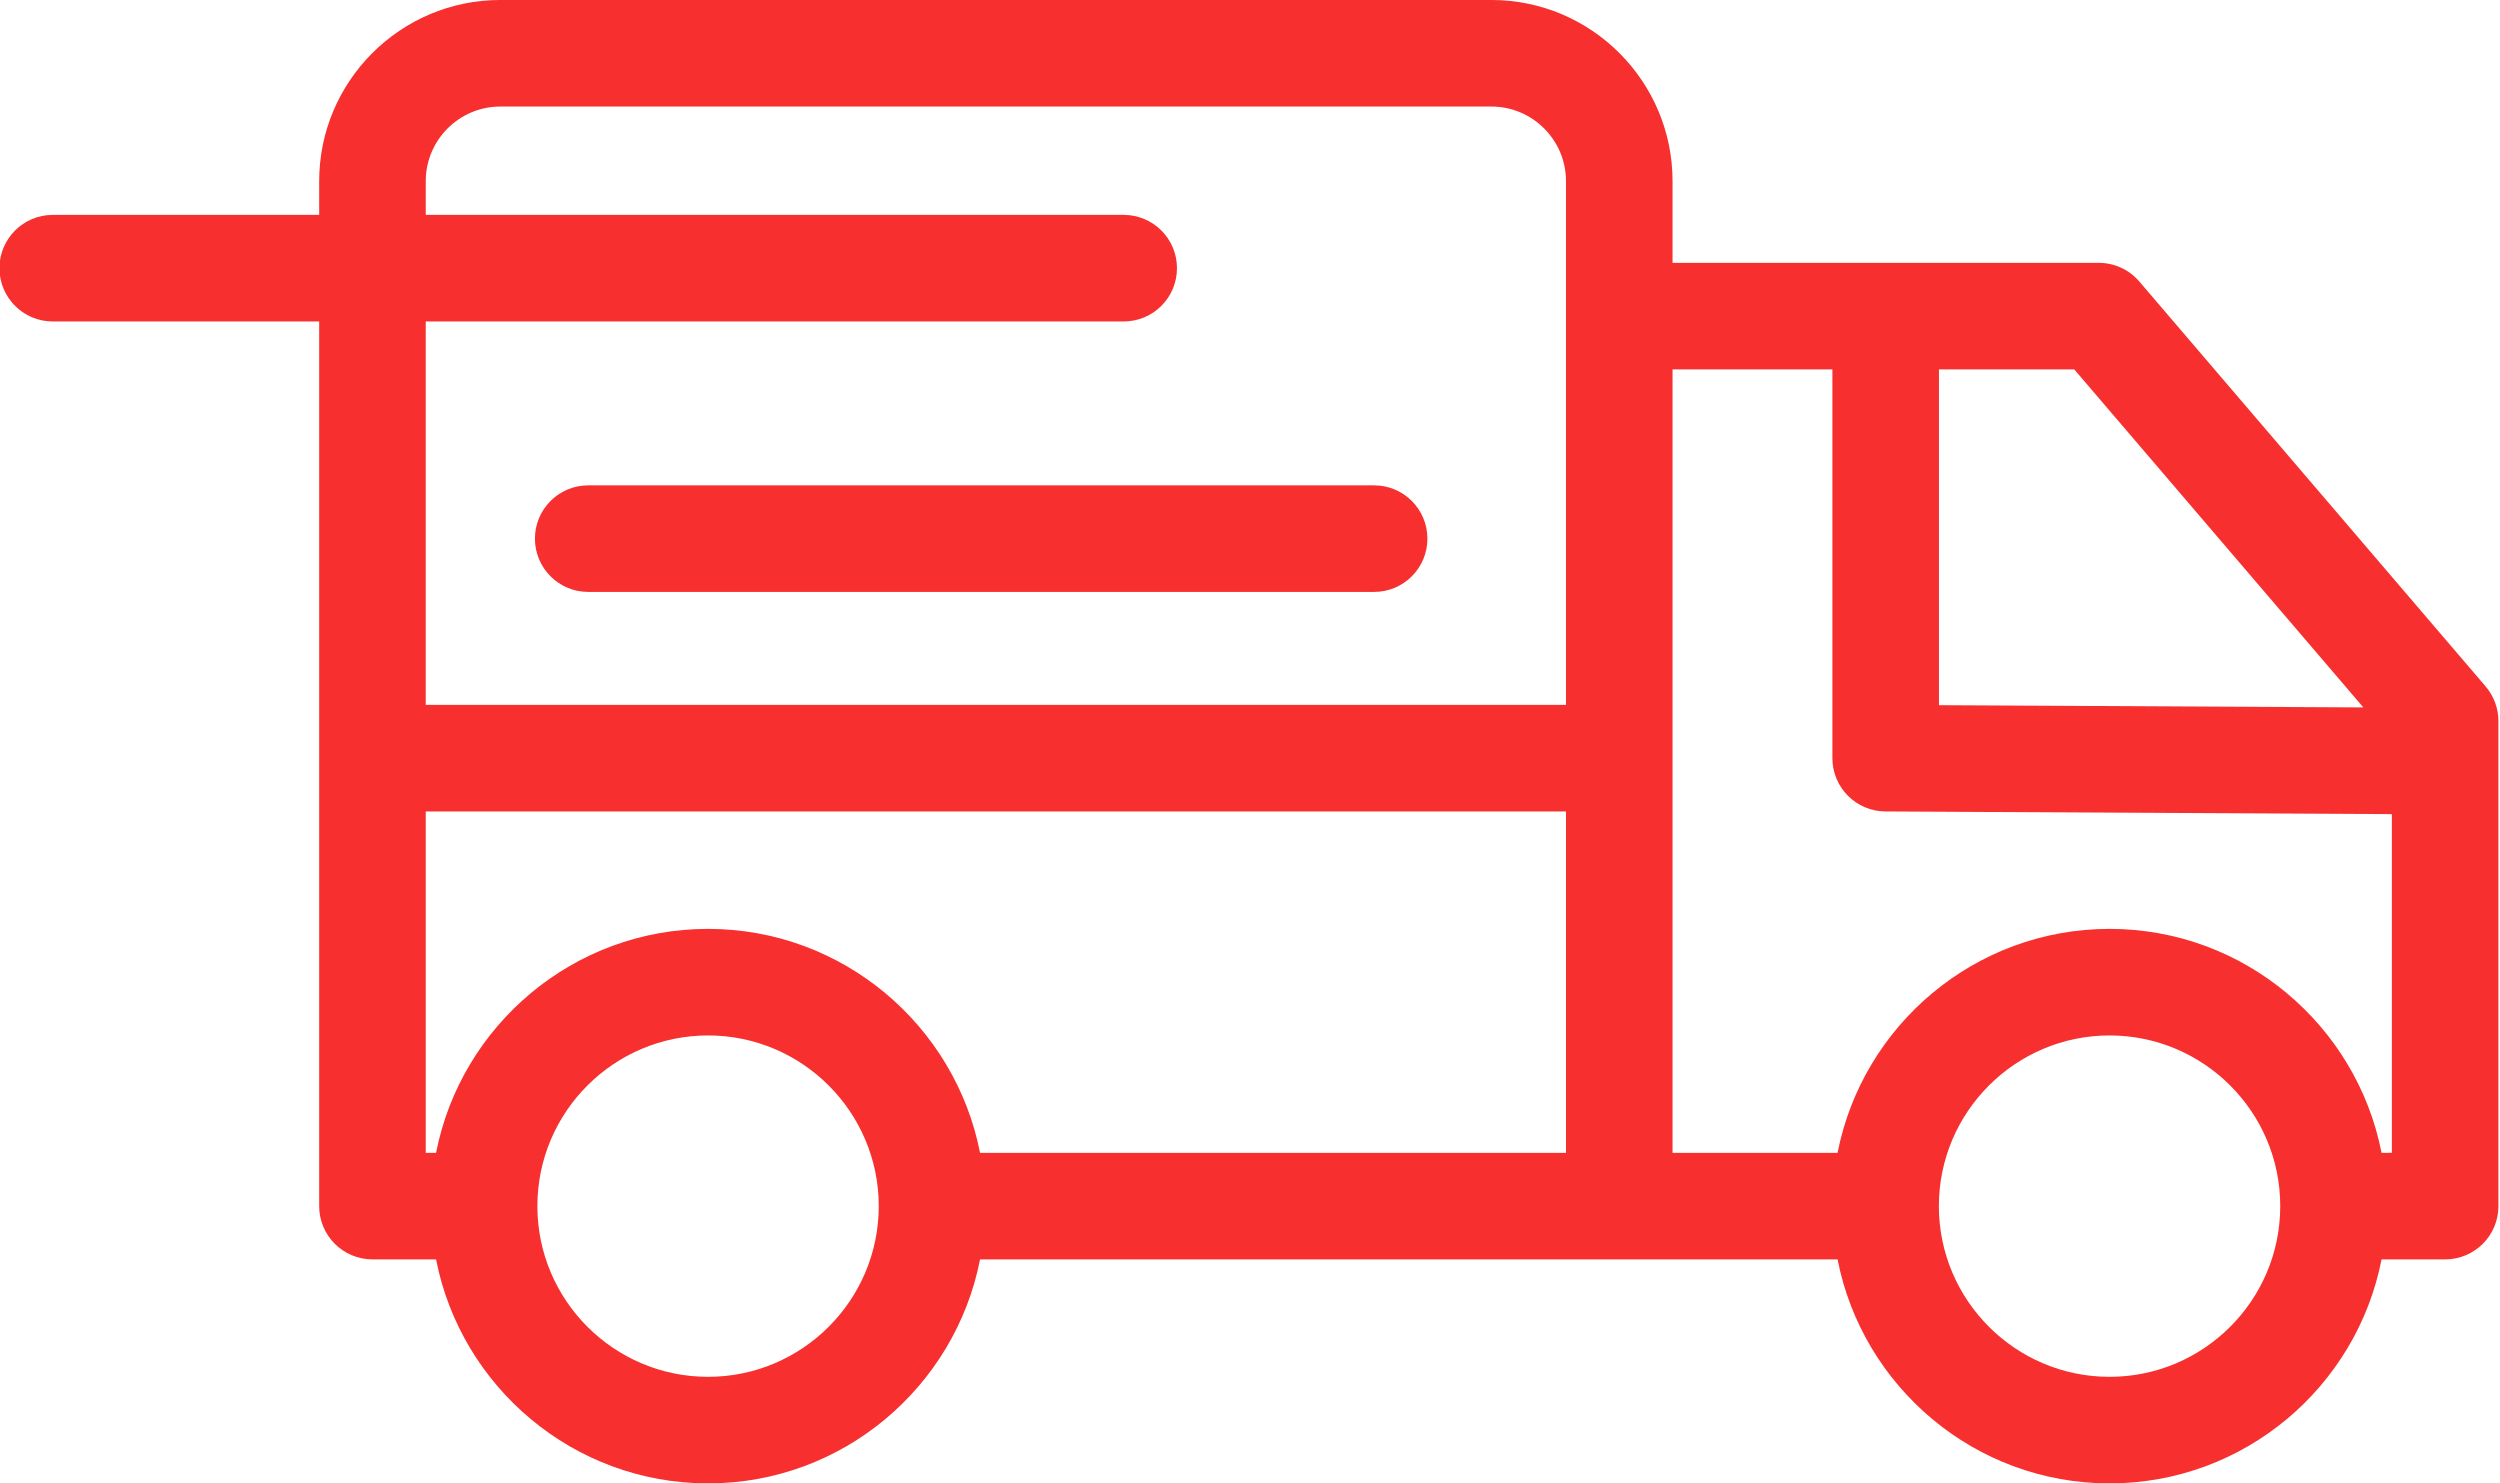
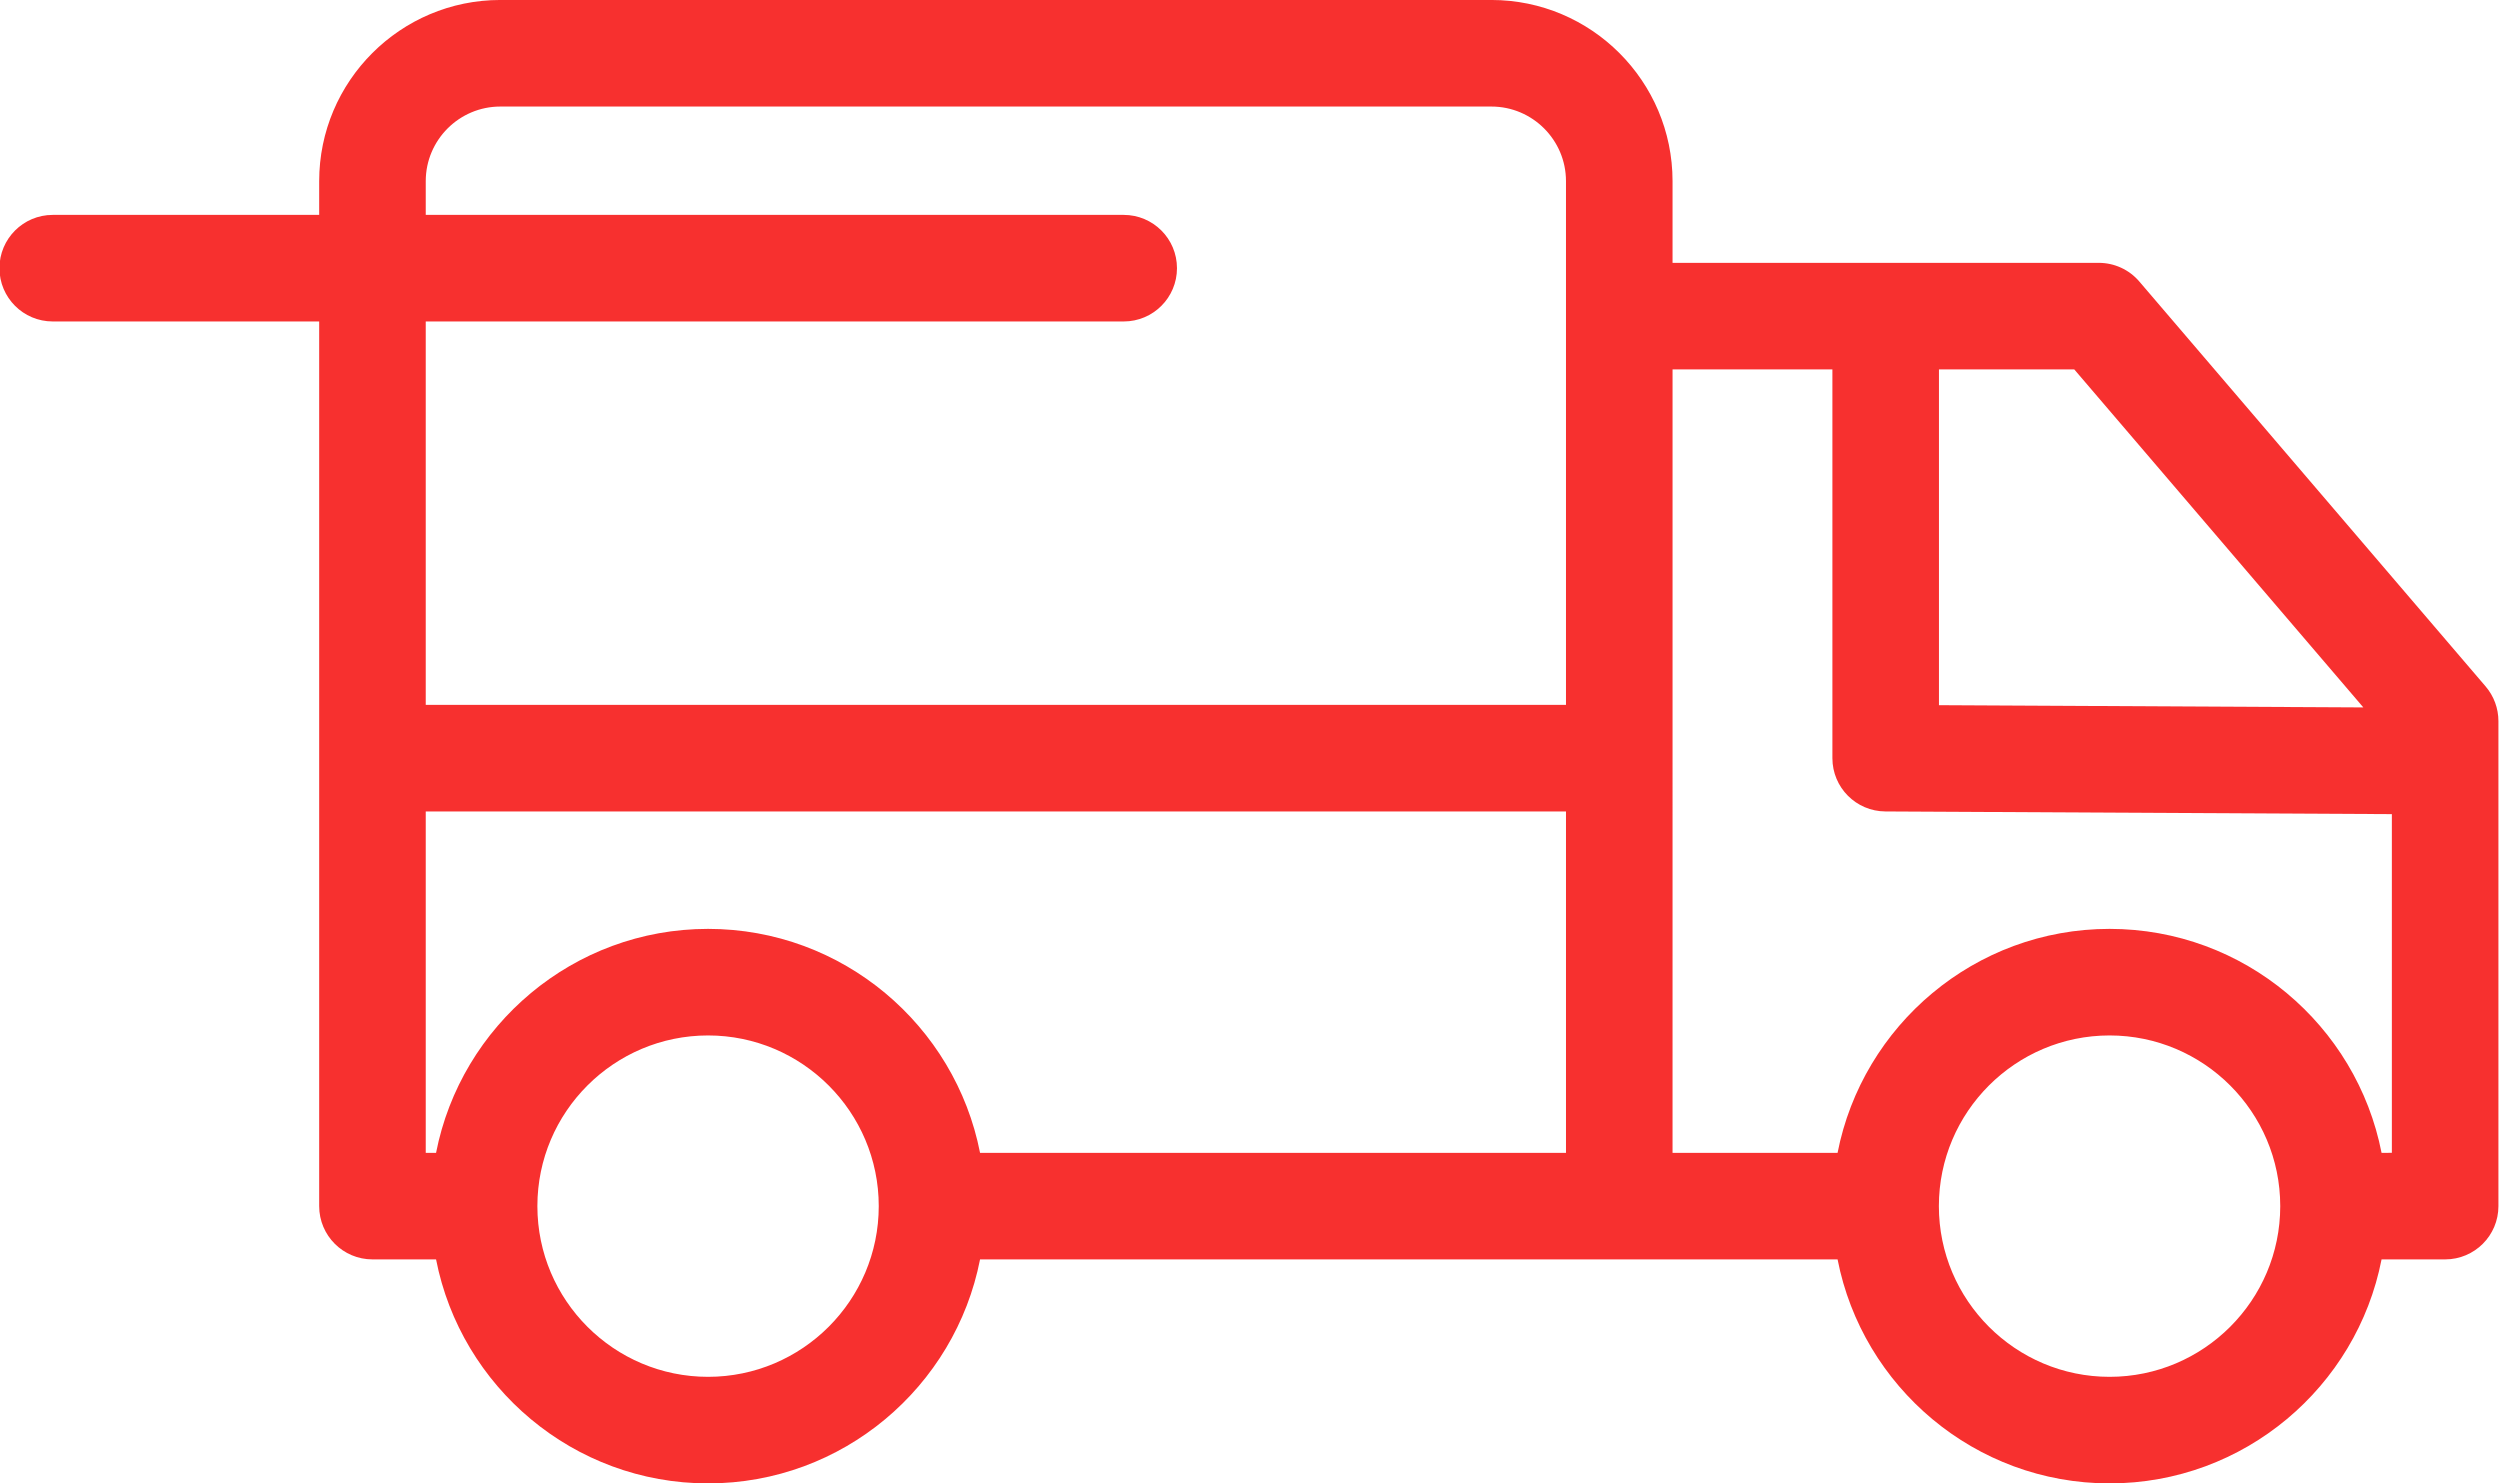
<svg xmlns="http://www.w3.org/2000/svg" fill="#f7302f" height="69.6" preserveAspectRatio="xMidYMid meet" version="1" viewBox="5.4 29.2 117.3 69.6" width="117.3" zoomAndPan="magnify">
  <g id="change1_1">
    <path d="M122.026,61.408l-16.25-19c-0.475-0.556-1.169-0.875-1.9-0.875h-20v-3.834c0-4.687-3.813-8.5-8.5-8.5h-46.5 c-4.687,0-8.5,3.813-8.5,8.5v1.584H7.874c-1.381,0-2.5,1.119-2.5,2.5s1.119,2.5,2.5,2.5h12.502v20.49v21.018 c0,1.381,1.119,2.5,2.5,2.5h2.984c1.169,5.981,6.445,10.51,12.762,10.51s11.593-4.528,12.762-10.51h29.992h10.243 c1.169,5.981,6.445,10.51,12.762,10.51s11.593-4.528,12.762-10.51h2.983c1.381,0,2.5-1.119,2.5-2.5V63.033 C122.626,62.438,122.413,61.861,122.026,61.408z M116.288,62.392l-19.912-0.105V46.533h6.349L116.288,62.392z M58.124,39.283 H25.376v-1.584c0-1.93,1.57-3.5,3.5-3.5h46.5c1.93,0,3.5,1.57,3.5,3.5v24.574h-53.5v-17.99h32.748c1.381,0,2.5-1.119,2.5-2.5 S59.505,39.283,58.124,39.283z M25.376,67.273h53.5v16.018H51.384c-1.17-5.979-6.445-10.508-12.762-10.508 S27.03,77.312,25.86,83.291h-0.484V67.273z M38.622,93.801c-4.414,0-8.005-3.59-8.008-8.003c0-0.003,0-0.005,0-0.007 s0-0.004,0-0.007c0.003-4.411,3.594-8.001,8.008-8.001c4.416,0,8.009,3.593,8.009,8.008C46.631,90.208,43.038,93.801,38.622,93.801 z M104.381,93.801c-4.416,0-8.009-3.593-8.009-8.01c0-4.415,3.593-8.008,8.009-8.008c4.414,0,8.005,3.59,8.008,8.001 c0,0.003,0,0.005,0,0.007s0,0.004,0,0.007C112.386,90.211,108.795,93.801,104.381,93.801z M117.143,83.291 c-1.17-5.979-6.445-10.508-12.762-10.508s-11.592,4.528-12.762,10.508h-7.743V64.773v-18.24h7.5v18.24 c0,1.376,1.111,2.493,2.487,2.5l23.763,0.126v15.892H117.143z" />
-     <path d="M30.499,54.473c0,1.381,1.119,2.5,2.5,2.5h36.875c1.381,0,2.5-1.119,2.5-2.5s-1.119-2.5-2.5-2.5H32.999 C31.618,51.973,30.499,53.092,30.499,54.473z" />
  </g>
</svg>